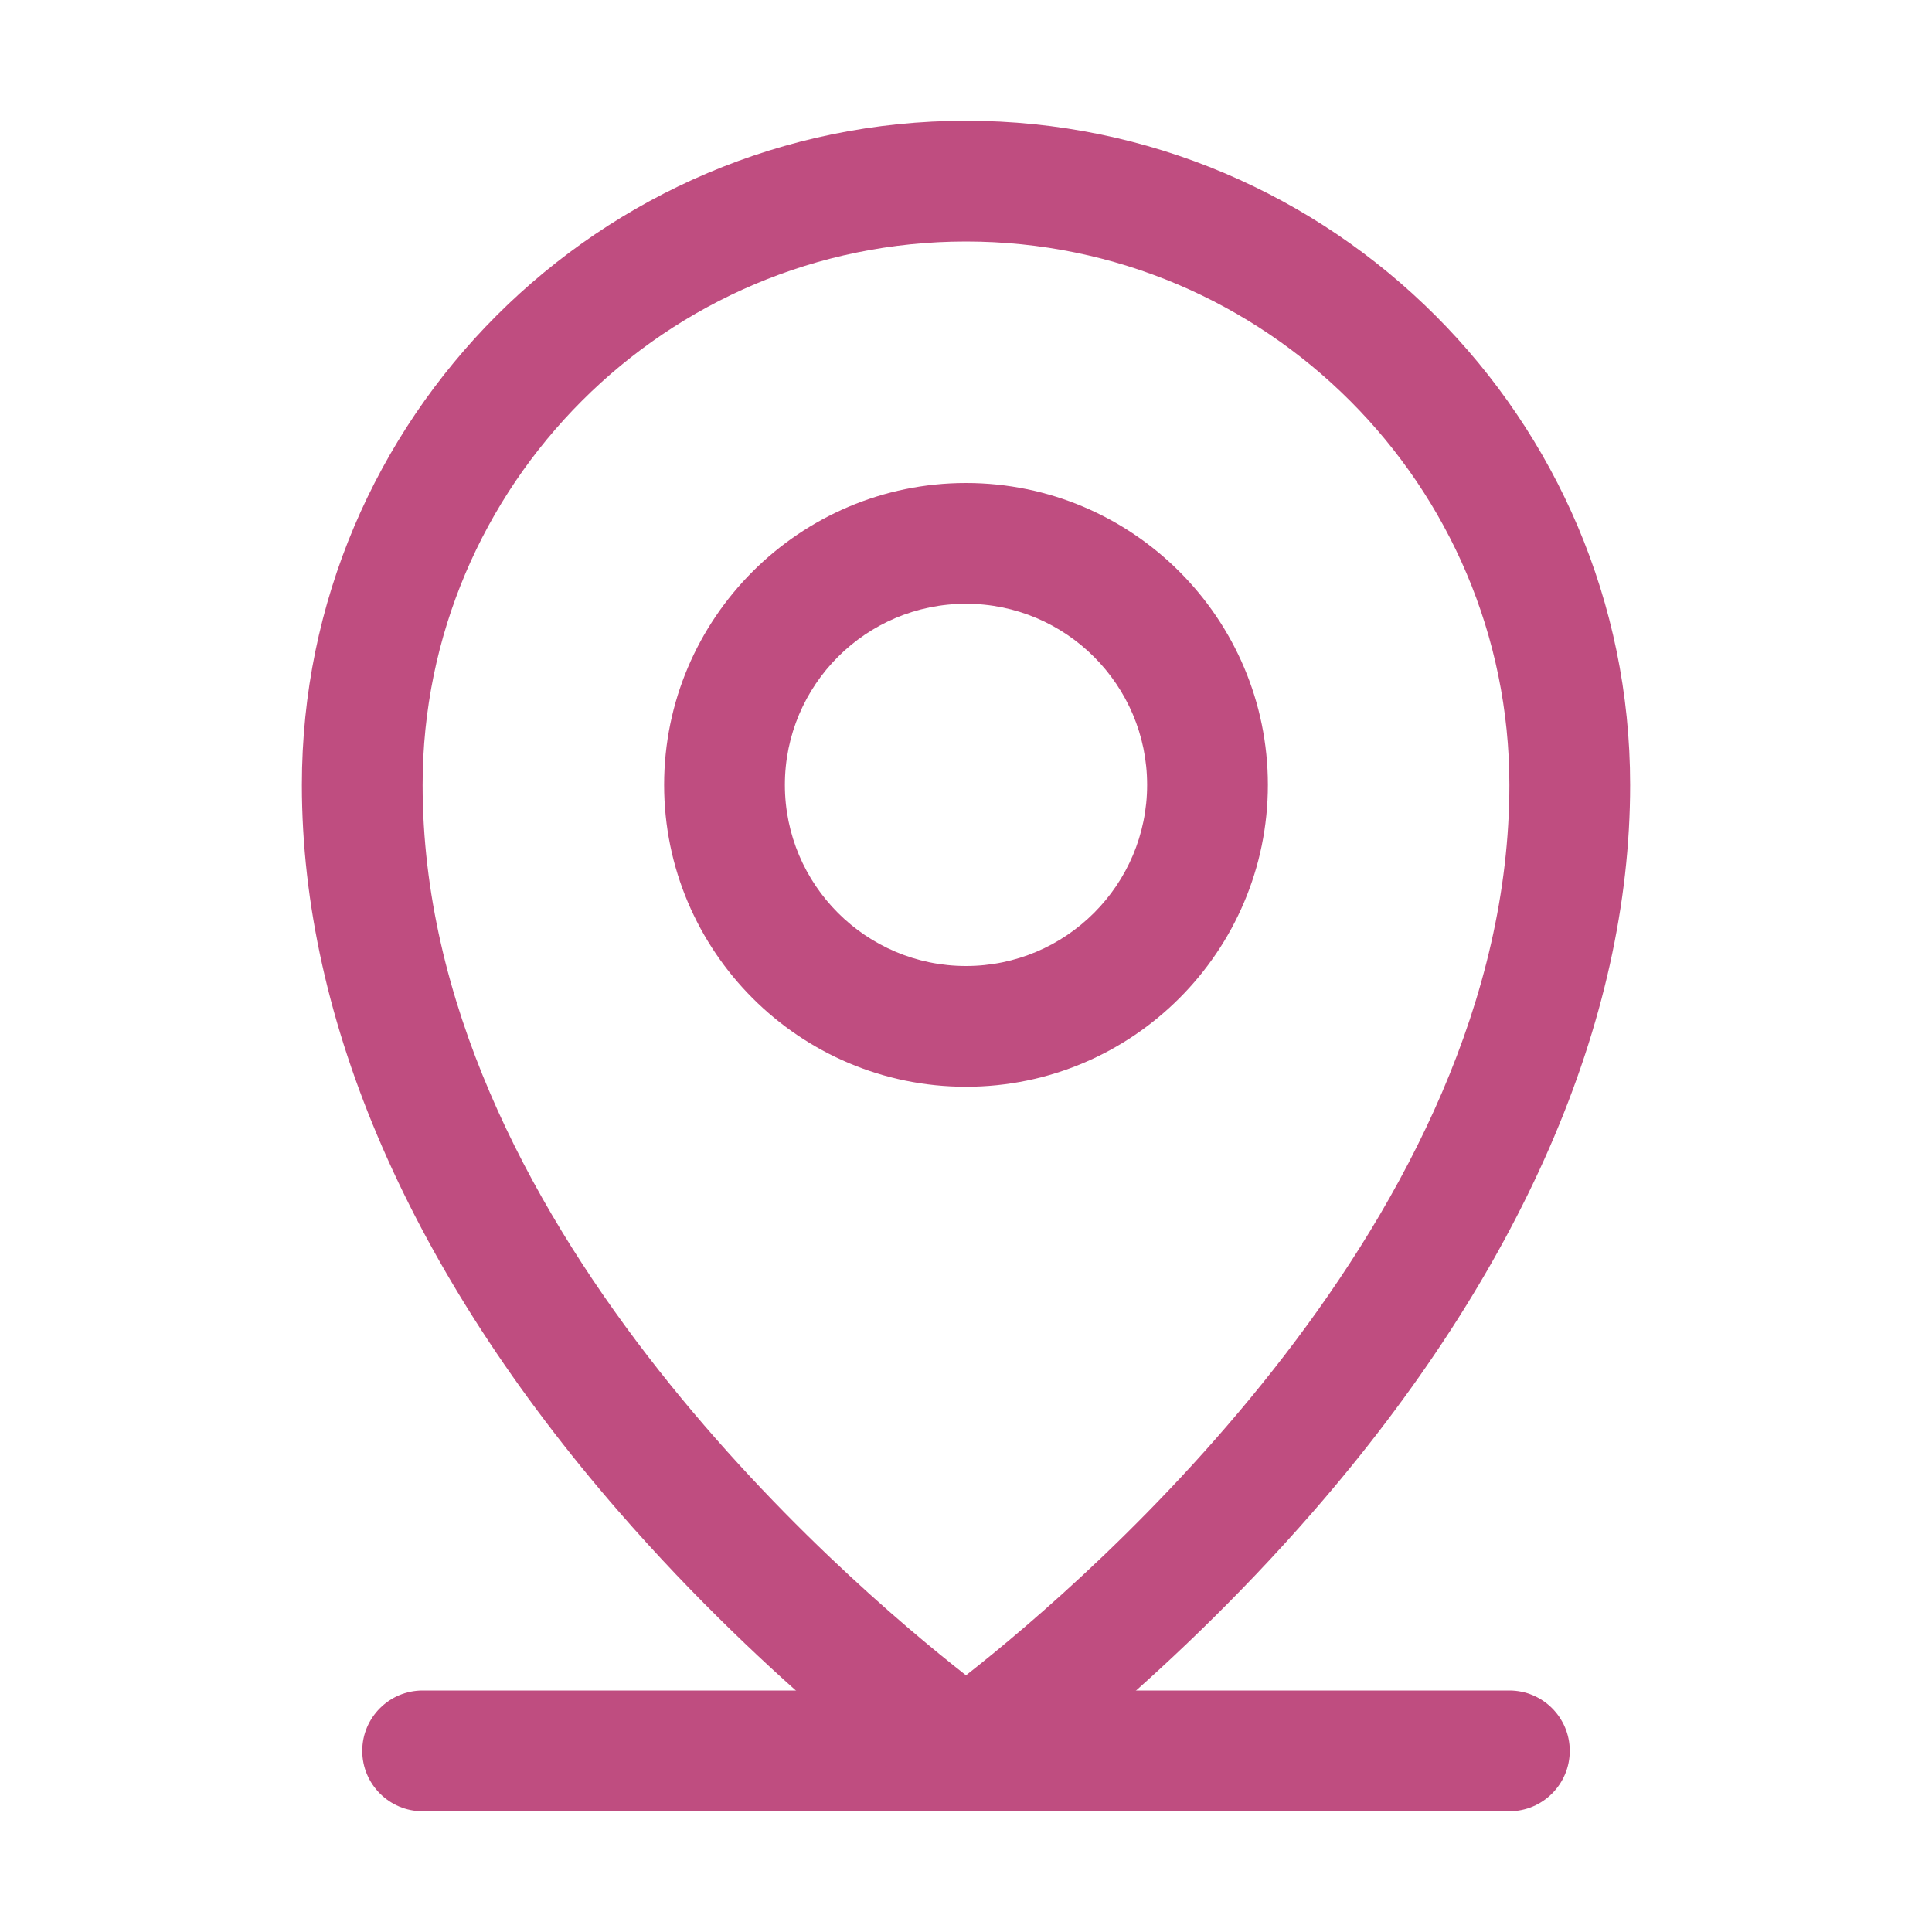
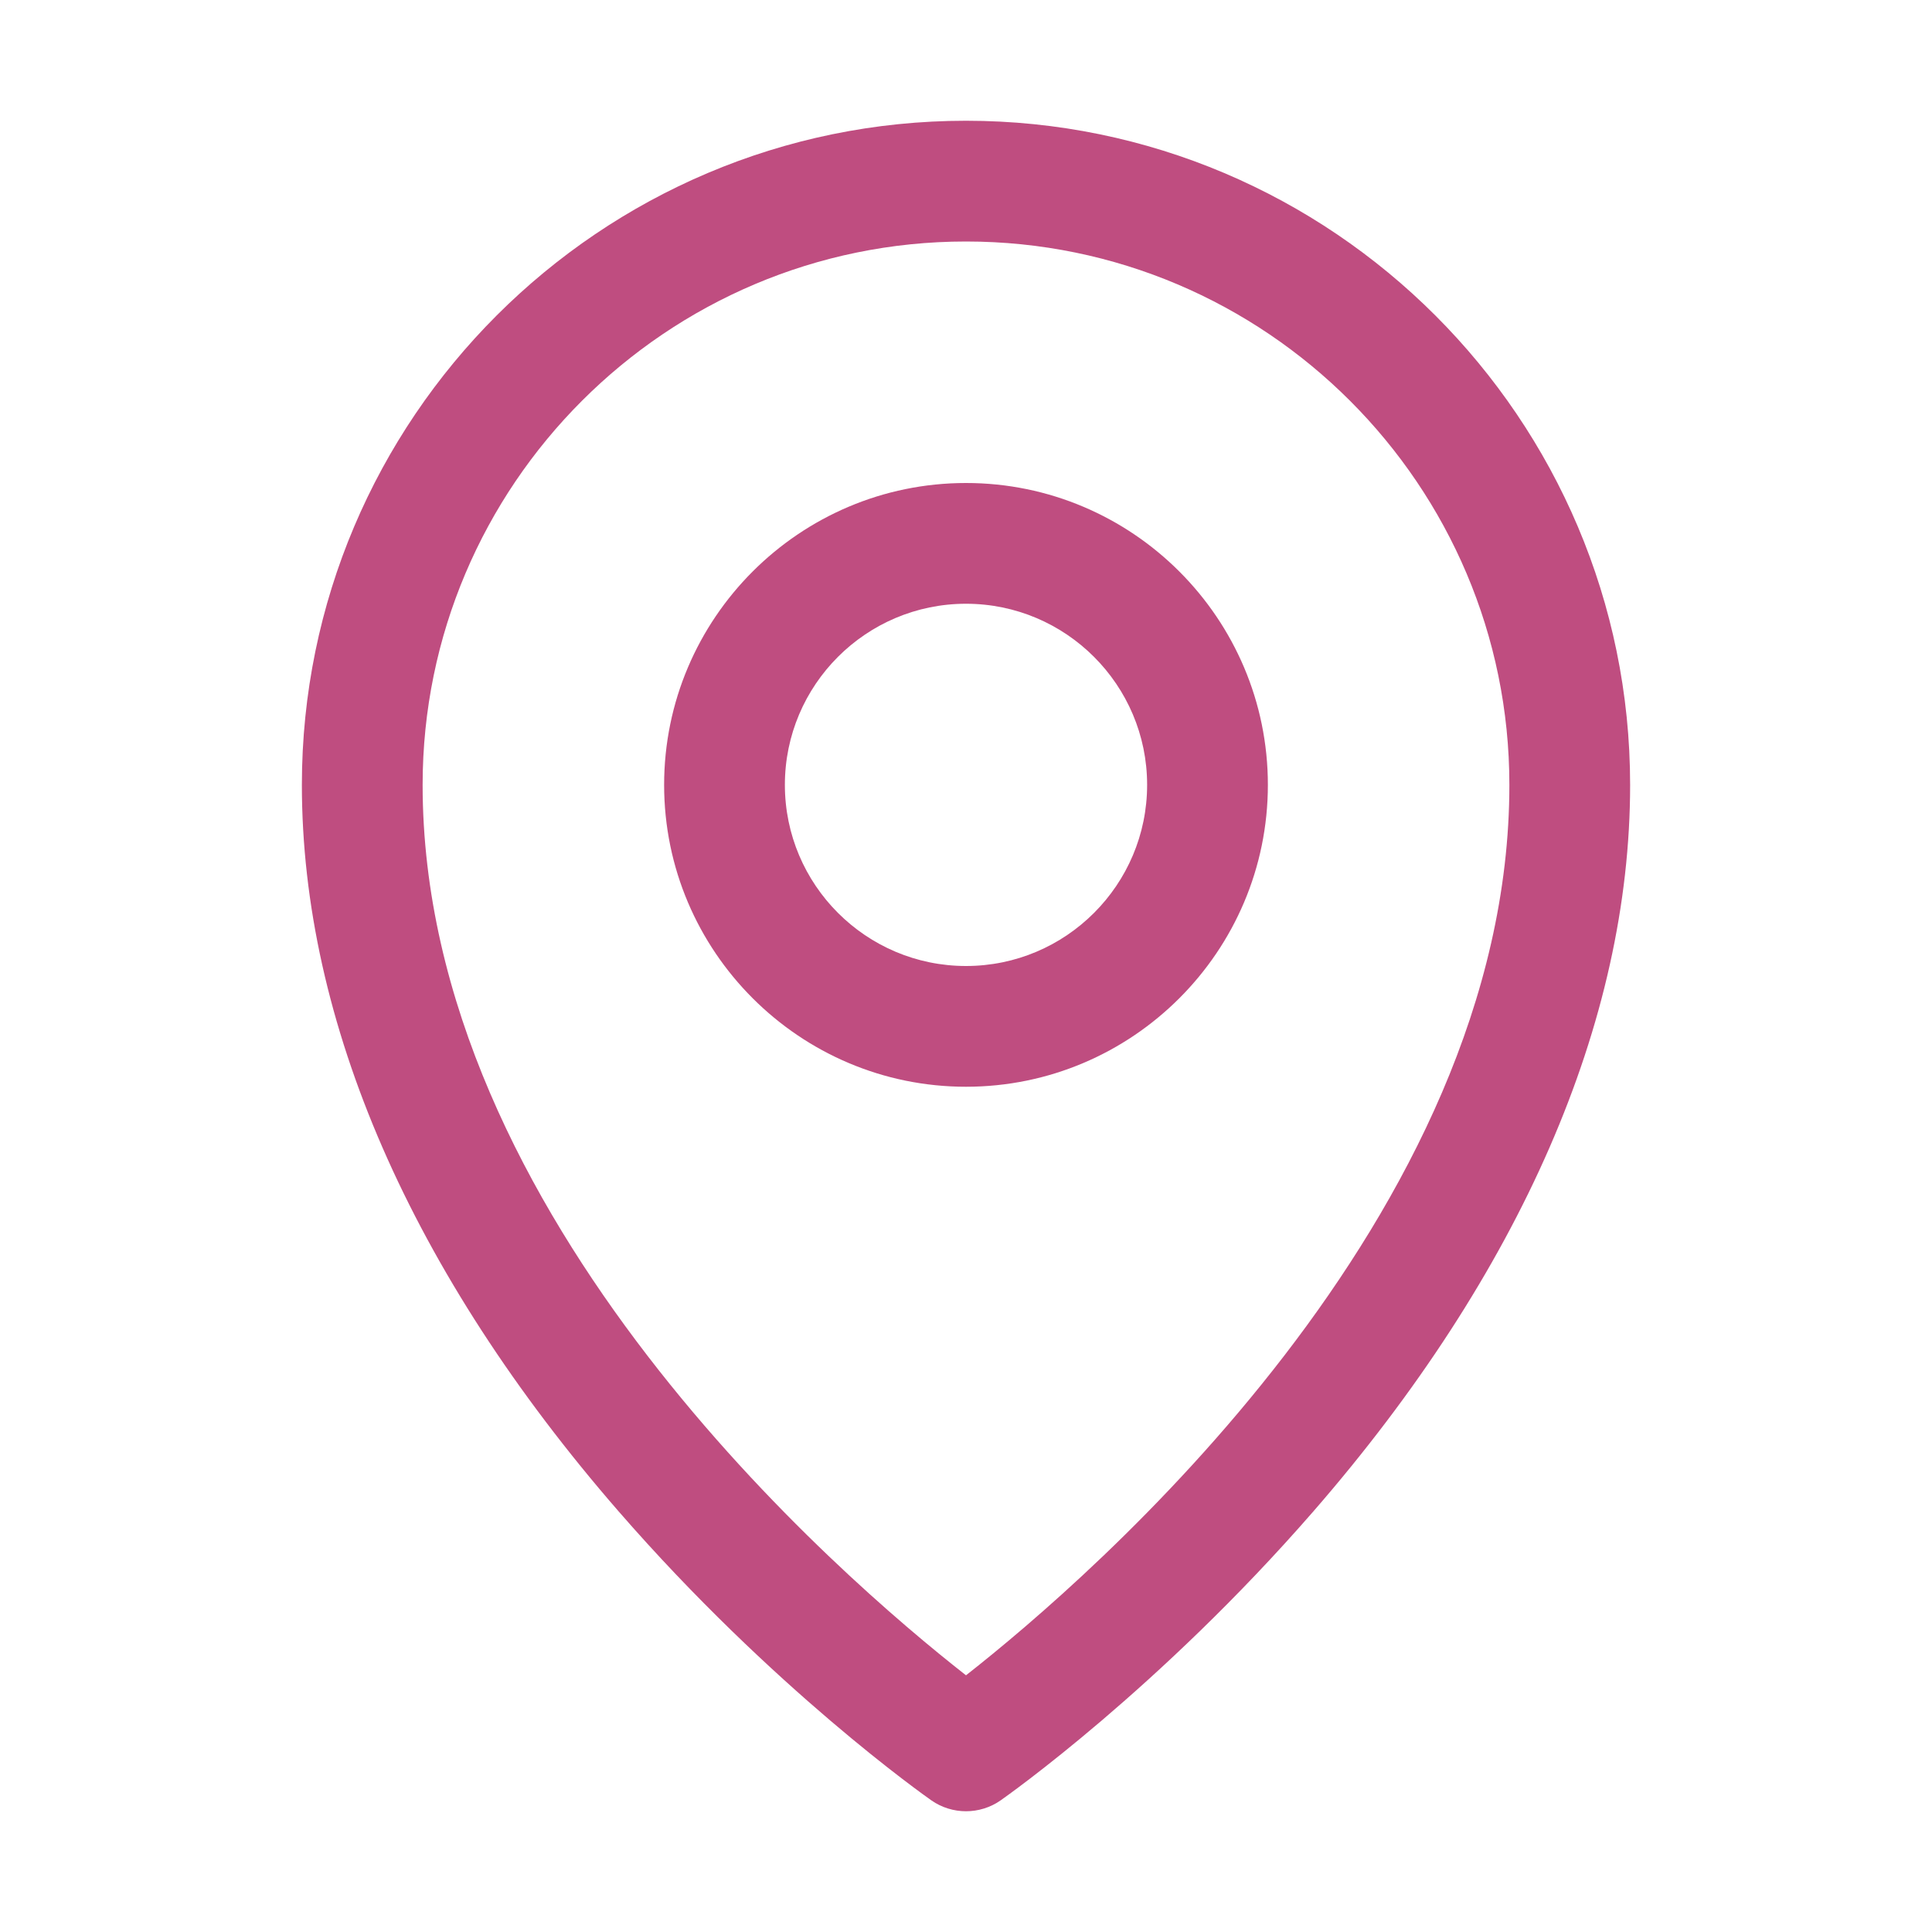
<svg xmlns="http://www.w3.org/2000/svg" id="Layer_2" data-name="Layer 2" viewBox="0 0 192 192">
  <defs>
    <style>
      .cls-1 {
        fill: none;
      }

      .cls-2 {
        fill: #bf4d80;
      }
    </style>
  </defs>
  <g id="Layer_1-2" data-name="Layer 1">
    <g>
-       <rect class="cls-1" width="192" height="192" />
-       <path class="cls-2" d="m150,180H42c-3.31,0-6-2.69-6-6s2.69-6,6-6h108c3.31,0,6,2.69,6,6s-2.69,6-6,6Z" />
      <path class="cls-2" d="m96,108c-16.54,0-30-13.46-30-30s13.46-30,30-30,30,13.46,30,30-13.46,30-30,30Zm0-48c-9.93,0-18,8.07-18,18s8.07,18,18,18,18-8.07,18-18-8.08-18-18-18Z" />
      <path class="cls-2" d="m96,180c-1.2,0-2.41-.36-3.44-1.08-.64-.45-15.78-11.12-31.09-28.73-20.59-23.68-31.47-48.64-31.47-72.19,0-36.39,29.61-66,66-66s66,29.61,66,66c0,23.55-10.88,48.51-31.47,72.19-15.31,17.6-30.45,28.28-31.09,28.73-1.03.72-2.24,1.08-3.44,1.08Zm0-156c-29.78,0-54,24.22-54,54,0,43.01,41.59,78.78,54,88.49,12.39-9.72,54-45.56,54-88.49,0-29.78-24.22-54-54-54Z" />
    </g>
  </g>
</svg>